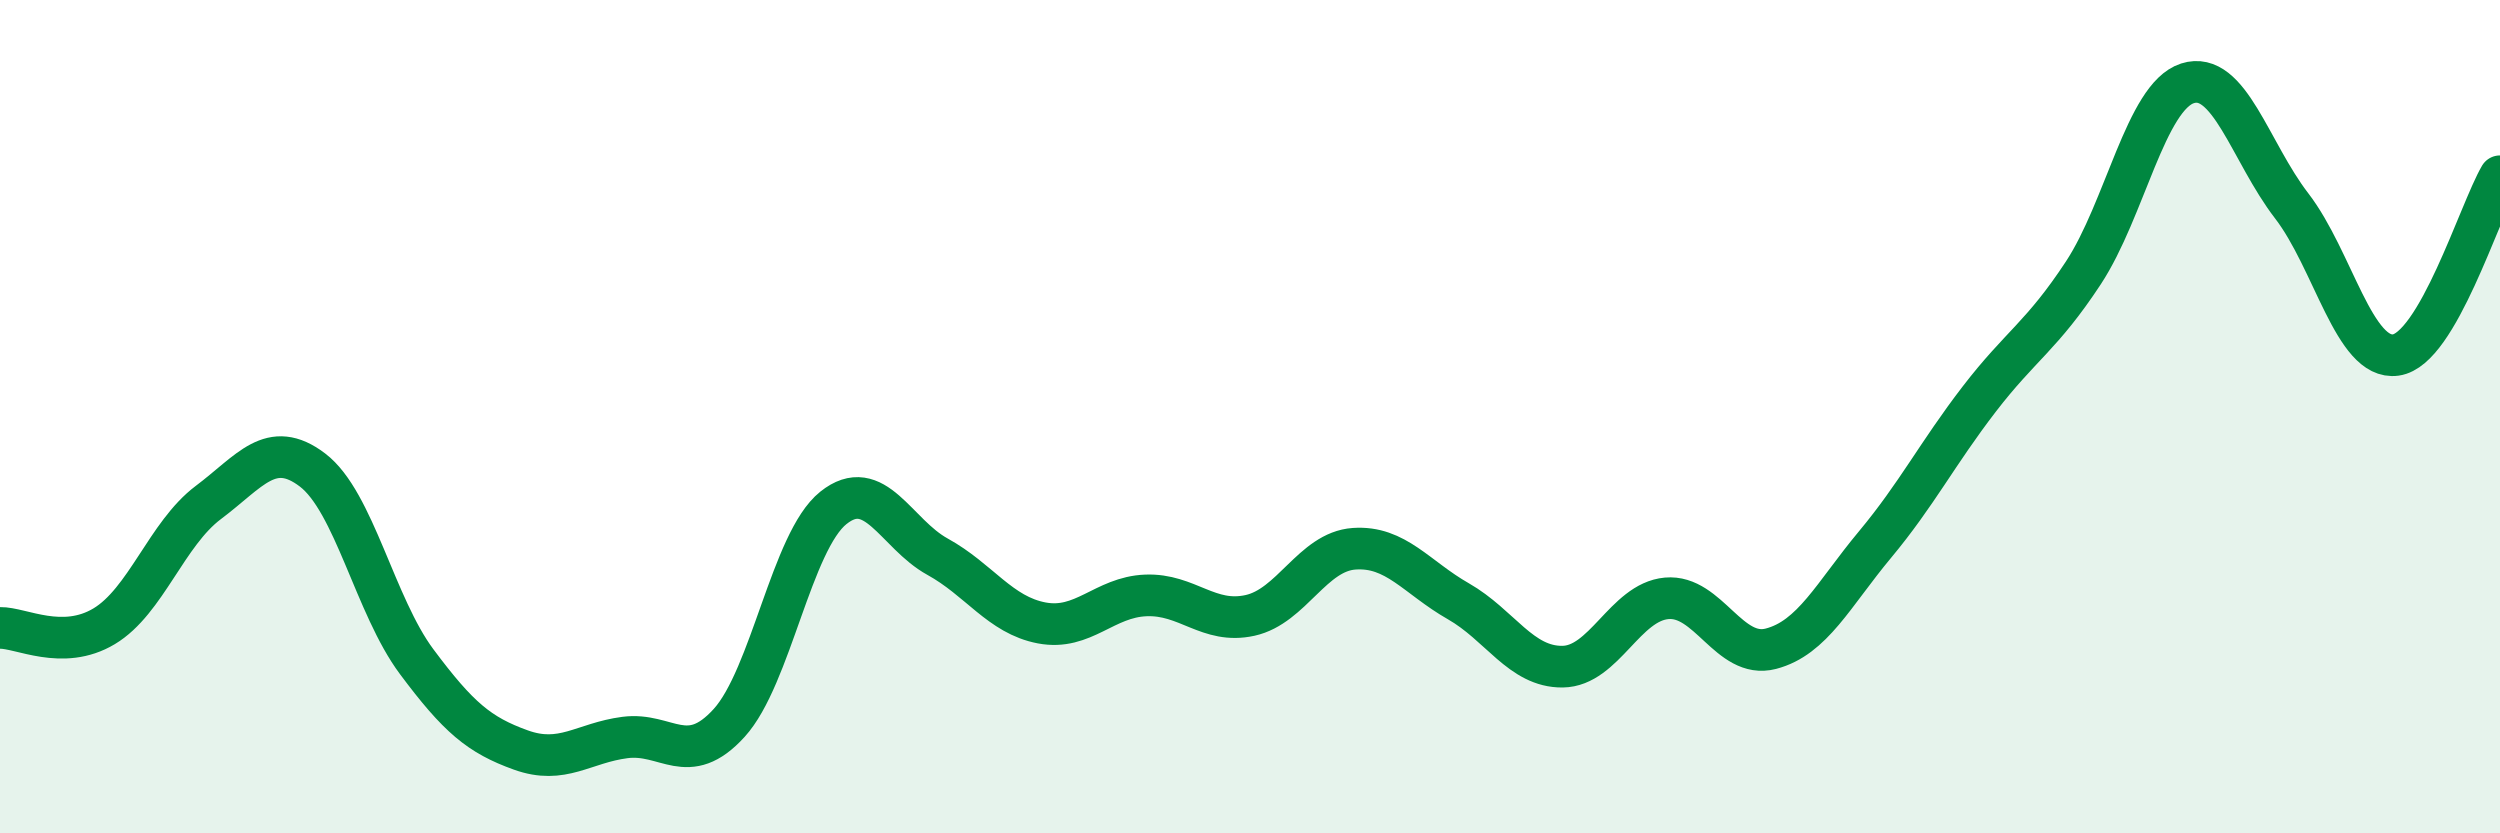
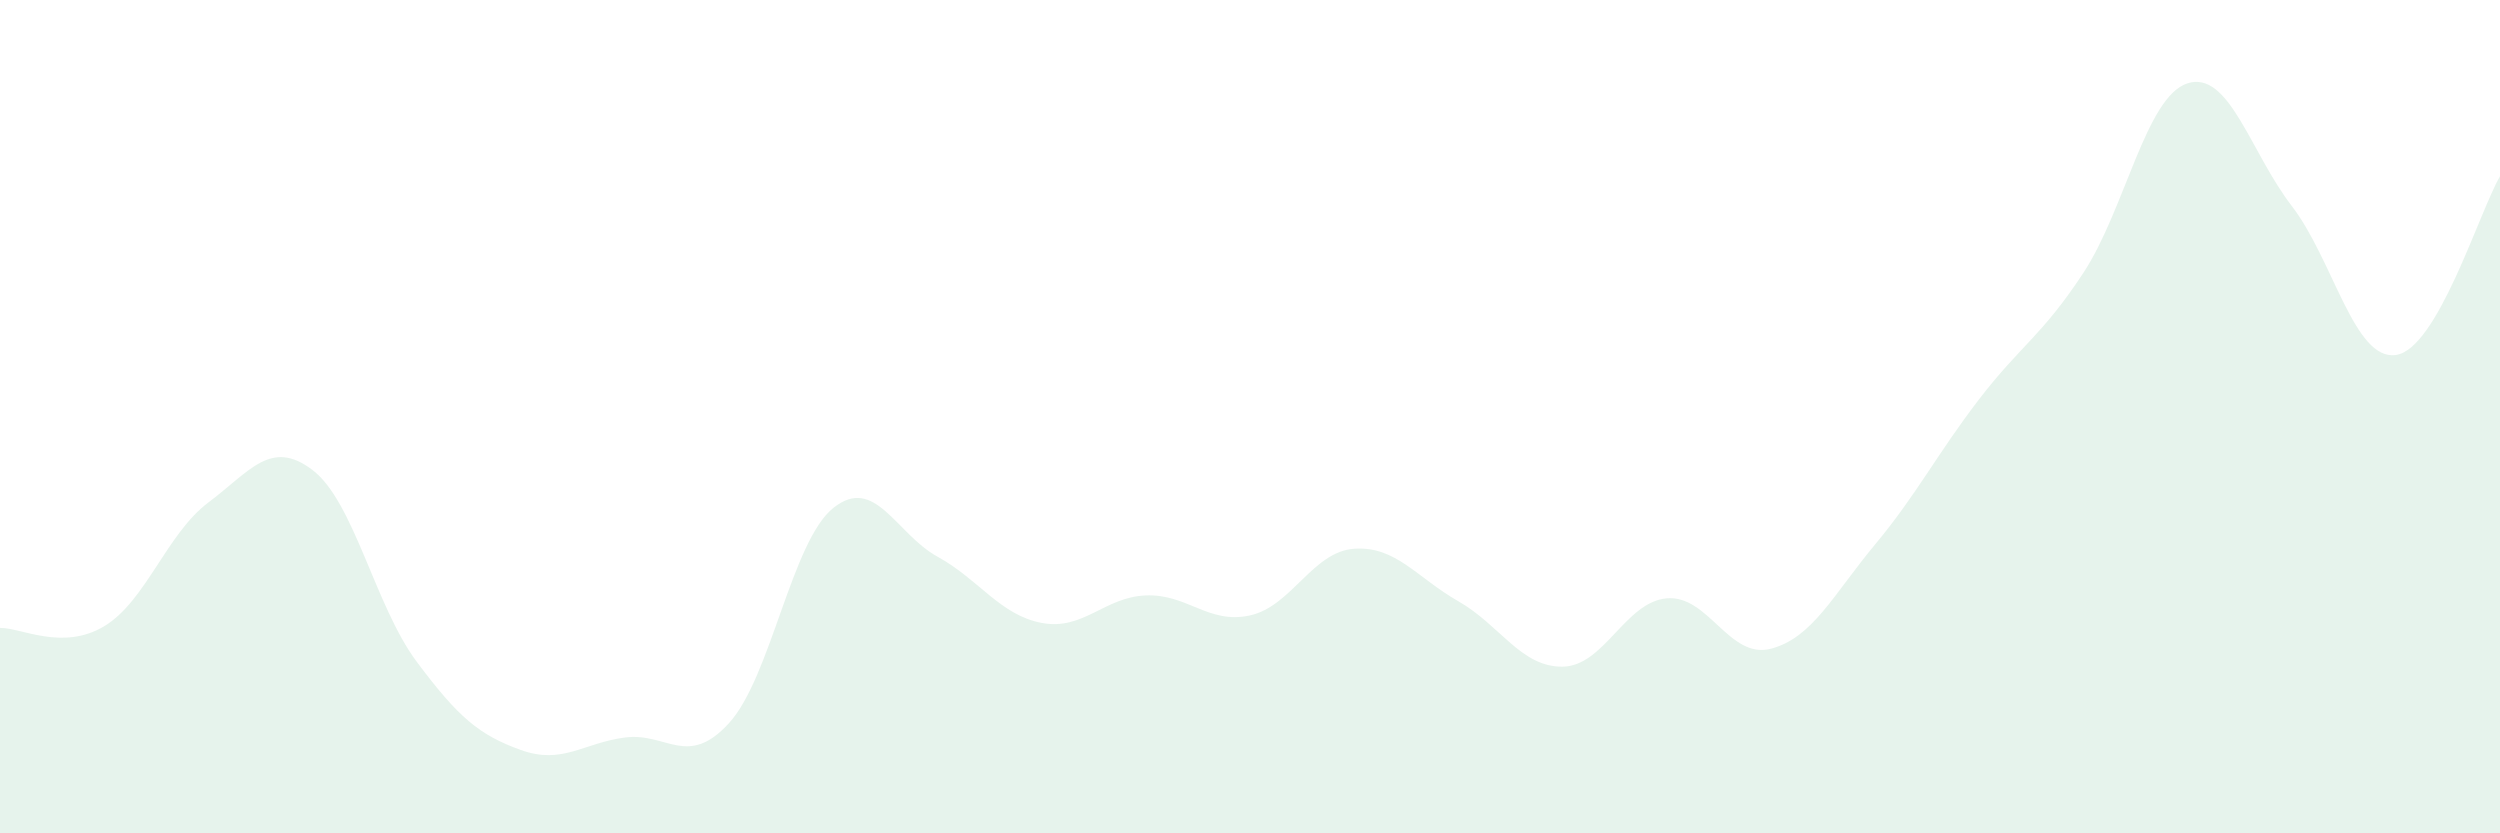
<svg xmlns="http://www.w3.org/2000/svg" width="60" height="20" viewBox="0 0 60 20">
  <path d="M 0,15.07 C 0.5,15.06 1.5,15.63 2.5,15.03 C 3.5,14.43 4,12.81 5,12.06 C 6,11.31 6.5,10.52 7.5,11.28 C 8.5,12.04 9,14.54 10,15.88 C 11,17.22 11.5,17.64 12.5,18 C 13.5,18.36 14,17.83 15,17.7 C 16,17.57 16.5,18.45 17.5,17.35 C 18.5,16.25 19,12.99 20,12.19 C 21,11.39 21.5,12.81 22.5,13.36 C 23.5,13.91 24,14.76 25,14.95 C 26,15.14 26.5,14.33 27.5,14.29 C 28.5,14.25 29,14.99 30,14.77 C 31,14.55 31.5,13.24 32.5,13.17 C 33.5,13.1 34,13.86 35,14.43 C 36,15 36.5,16.01 37.5,16 C 38.5,15.99 39,14.45 40,14.36 C 41,14.27 41.5,15.83 42.5,15.57 C 43.5,15.31 44,14.27 45,13.07 C 46,11.87 46.5,10.88 47.5,9.58 C 48.5,8.28 49,8.07 50,6.55 C 51,5.03 51.5,2.32 52.5,2 C 53.5,1.68 54,3.64 55,4.94 C 56,6.24 56.5,8.66 57.5,8.52 C 58.5,8.38 59.5,5.09 60,4.23L60 20L0 20Z" fill="#008740" opacity="0.1" stroke-linecap="round" stroke-linejoin="round" />
-   <path d="M 0,15.07 C 0.5,15.06 1.5,15.63 2.5,15.03 C 3.5,14.43 4,12.81 5,12.06 C 6,11.31 6.5,10.52 7.5,11.28 C 8.5,12.04 9,14.54 10,15.88 C 11,17.22 11.5,17.64 12.5,18 C 13.5,18.36 14,17.83 15,17.7 C 16,17.57 16.5,18.45 17.5,17.35 C 18.5,16.25 19,12.99 20,12.19 C 21,11.39 21.5,12.81 22.5,13.36 C 23.5,13.91 24,14.76 25,14.95 C 26,15.14 26.5,14.33 27.5,14.29 C 28.5,14.25 29,14.99 30,14.77 C 31,14.55 31.5,13.24 32.5,13.17 C 33.5,13.1 34,13.86 35,14.43 C 36,15 36.5,16.01 37.5,16 C 38.5,15.99 39,14.45 40,14.36 C 41,14.27 41.5,15.83 42.5,15.57 C 43.5,15.31 44,14.27 45,13.07 C 46,11.87 46.5,10.88 47.5,9.58 C 48.5,8.28 49,8.07 50,6.55 C 51,5.03 51.5,2.32 52.5,2 C 53.5,1.68 54,3.64 55,4.94 C 56,6.24 56.5,8.66 57.5,8.52 C 58.5,8.38 59.5,5.09 60,4.23" stroke="#008740" stroke-width="1" fill="none" stroke-linecap="round" stroke-linejoin="round" />
</svg>